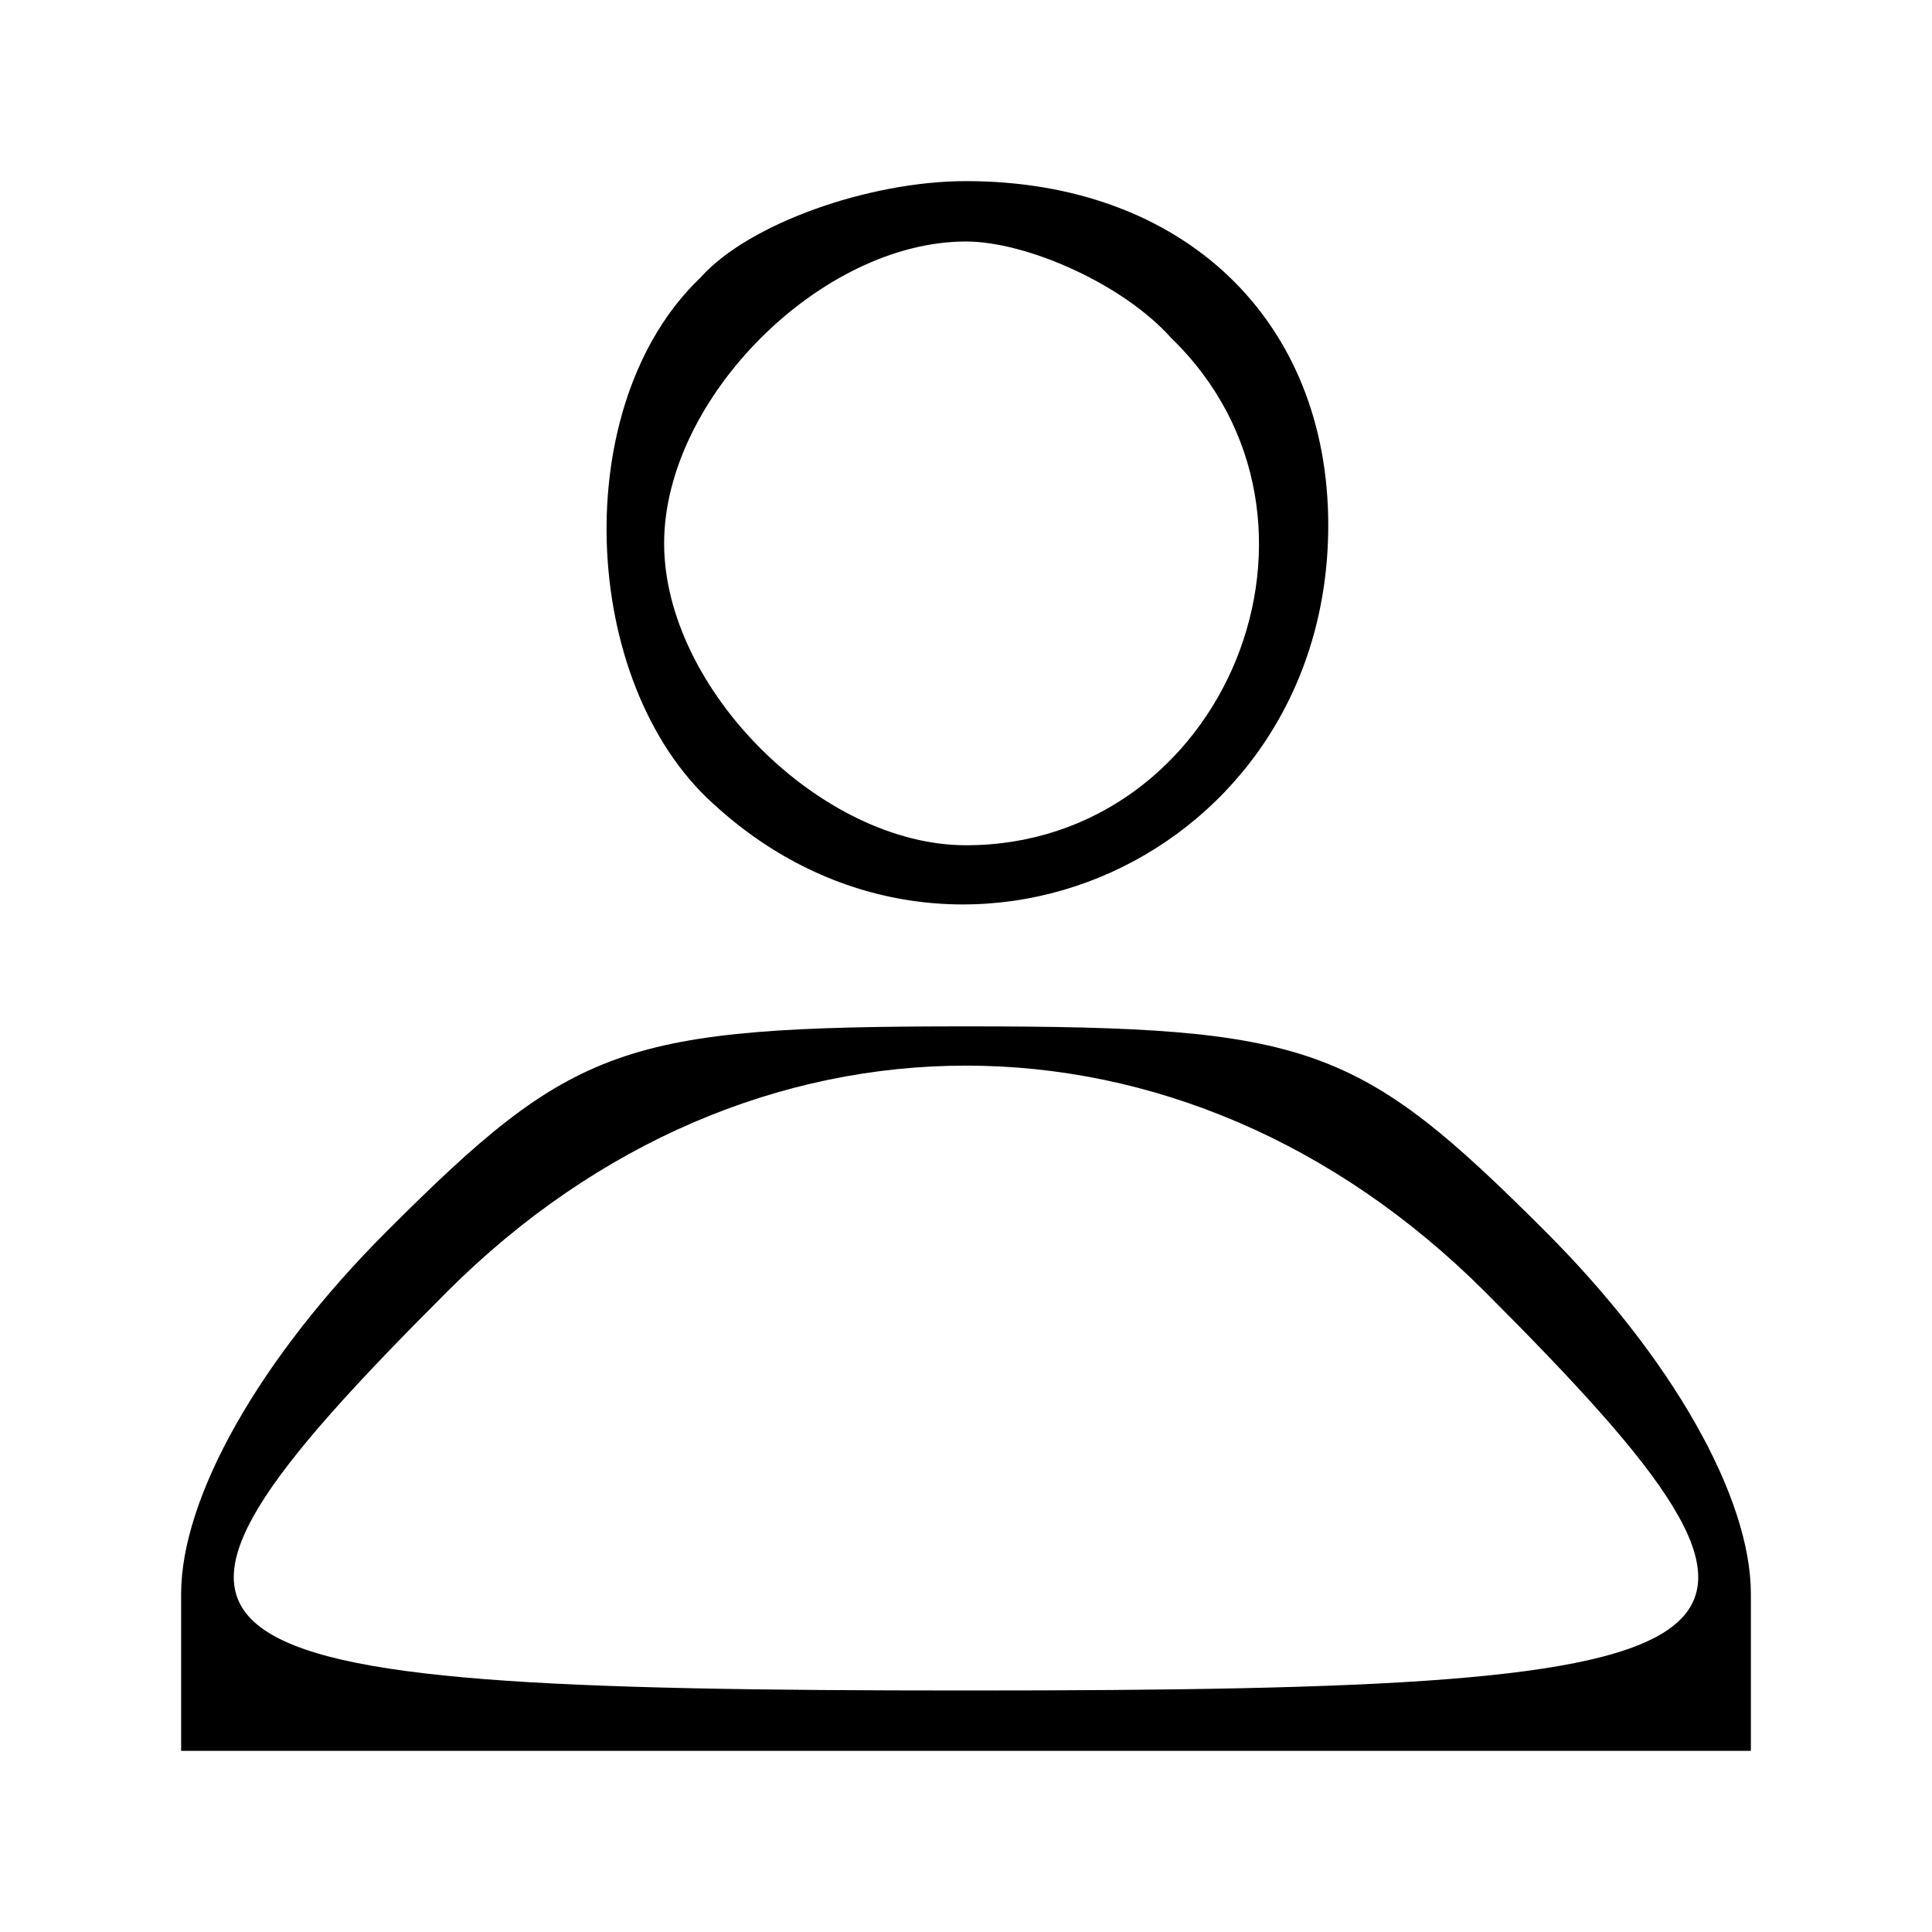
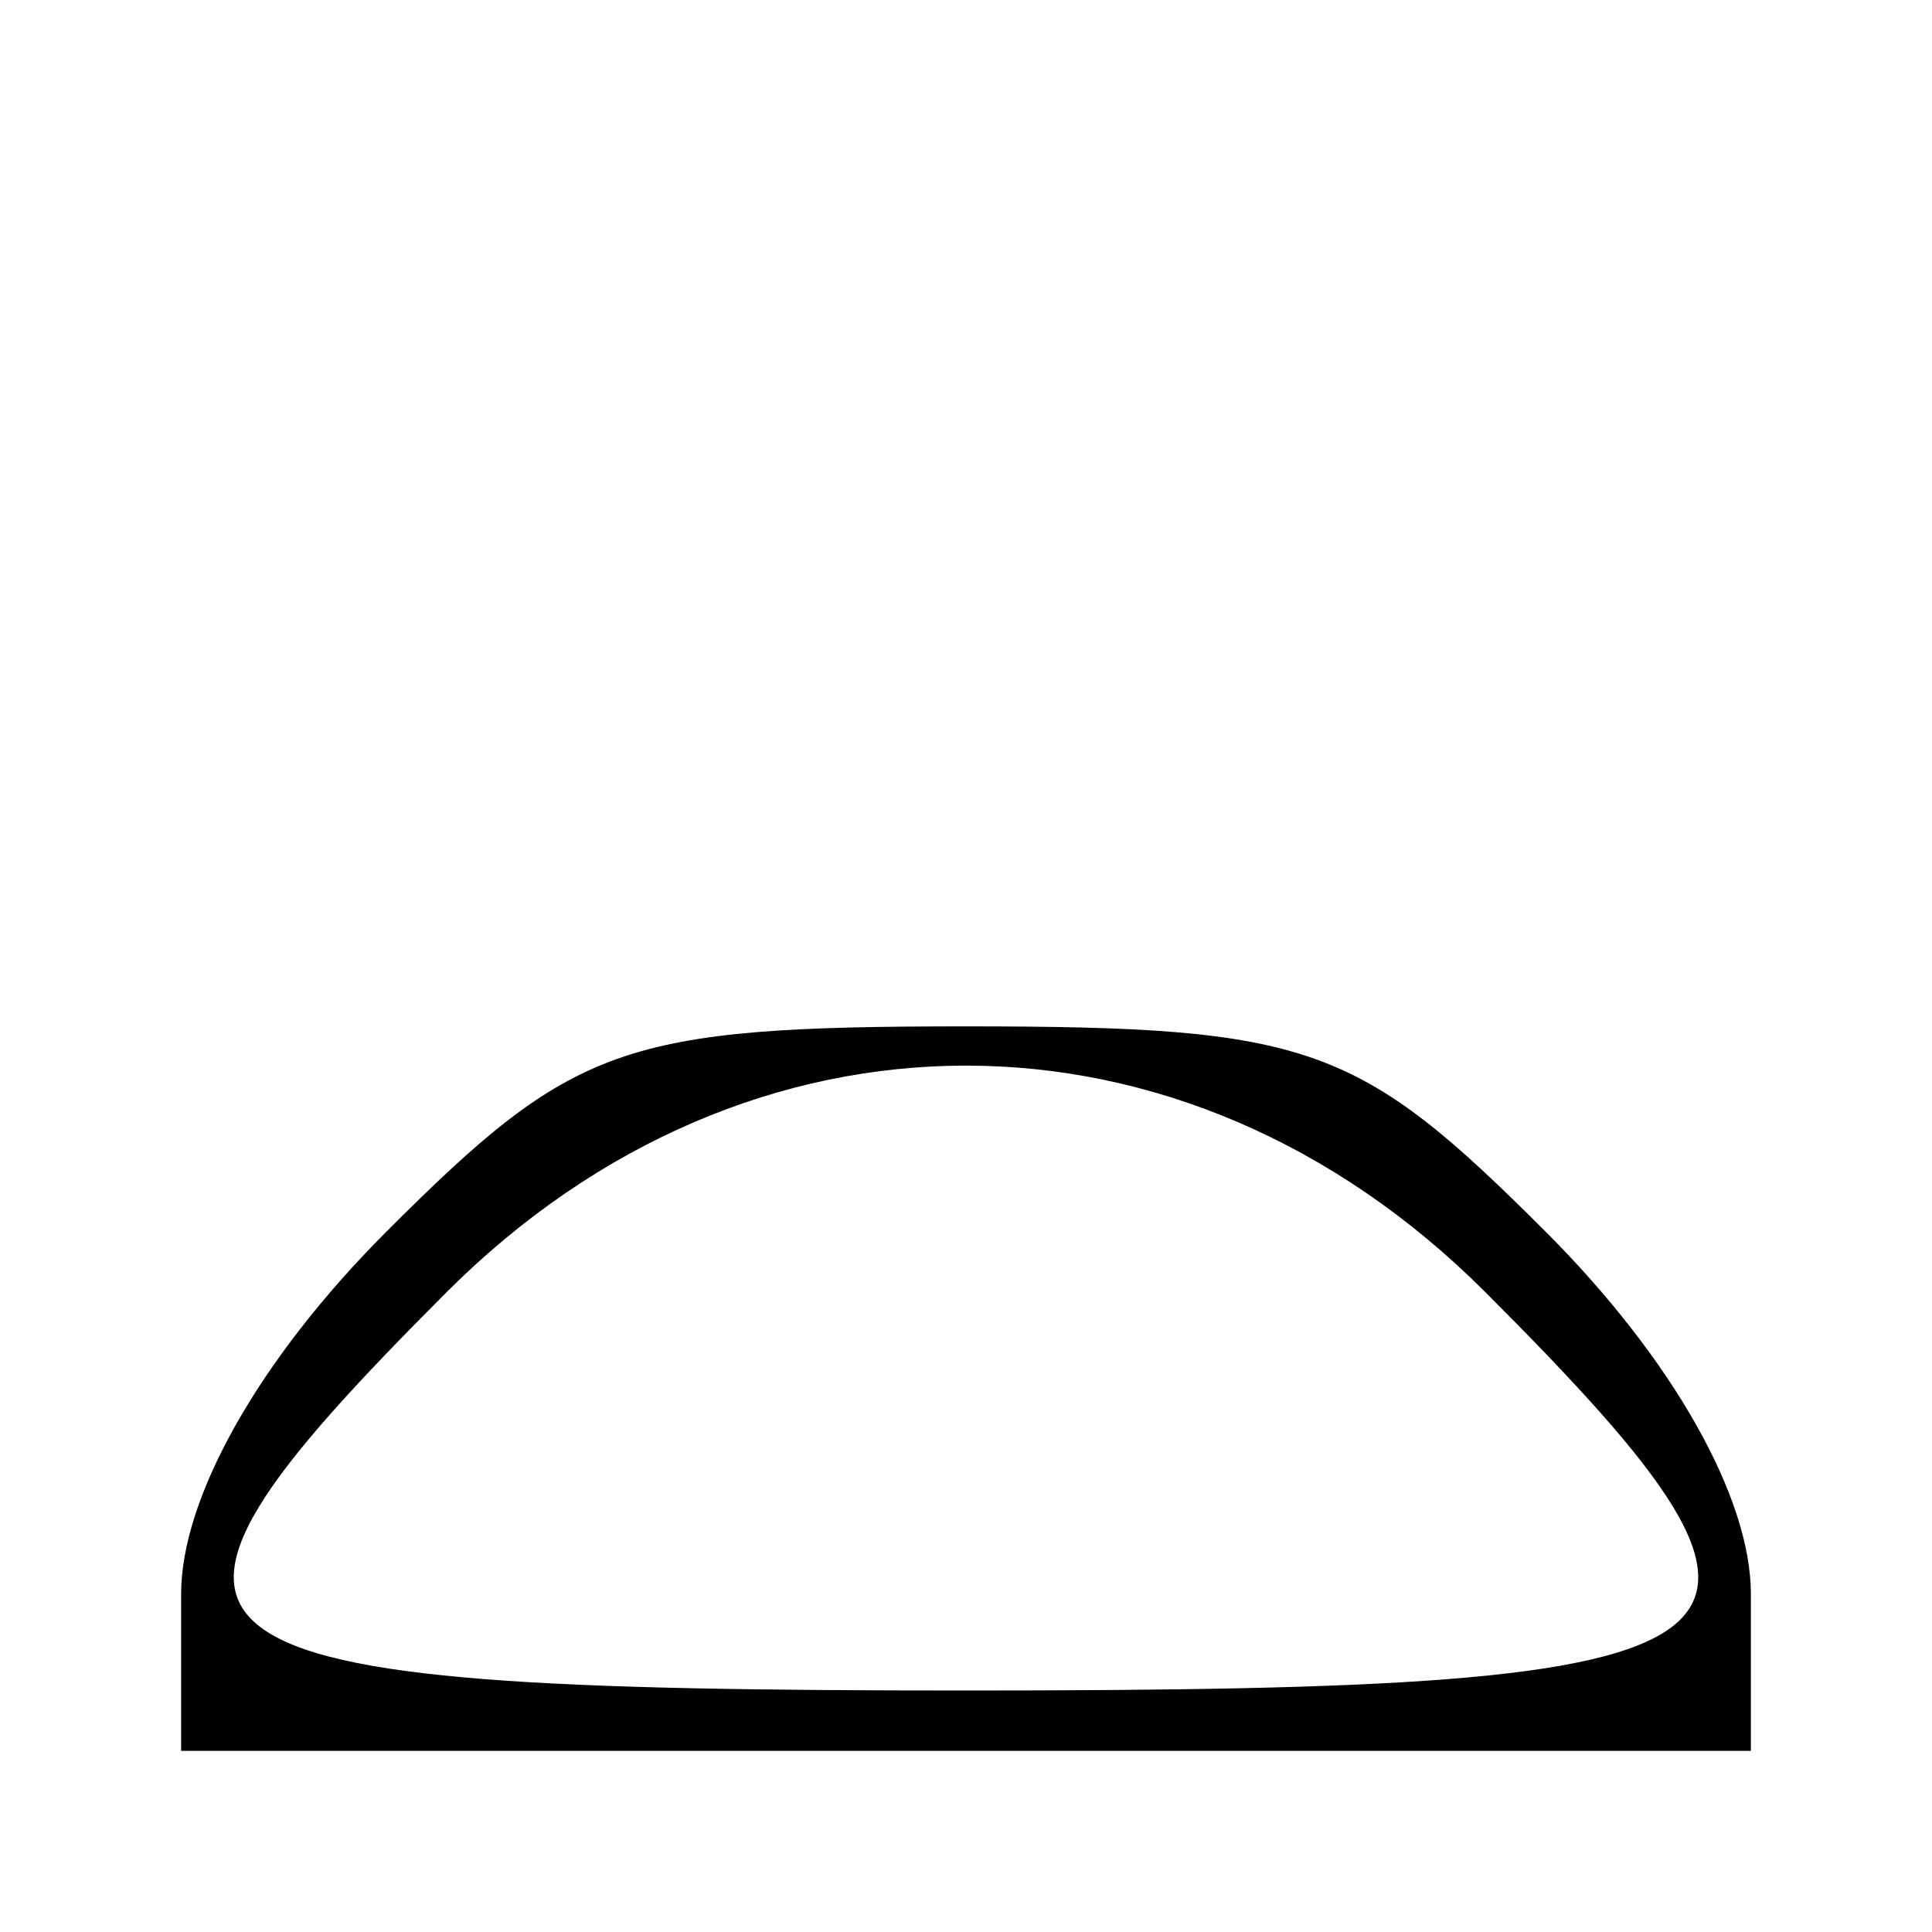
<svg xmlns="http://www.w3.org/2000/svg" version="1.0" width="32pt" height="32pt" viewBox="0 0 32 32" preserveAspectRatio="xMidYMid meet">
  <g transform="translate(0,32) scale(0.1,-0.1)" fill="#000000" stroke="none">
-     <path d="M116 274 c-22 -21 -20 -67 2 -87 40 -37 102 -9 102 46 0 34 -24 57 -60 57 -16 0 -36 -7 -44 -16z m78 -10 c31 -30 9 -84 -34 -84 -24 0 -50 26 -50 50 0 24 26 50 50 50 10 0 26 -7 34 -16z" />
    <path d="M64 116 c-21 -21 -34 -44 -34 -60 l0 -26 130 0 130 0 0 26 c0 16 -13 39 -34 60 -31 31 -39 34 -96 34 -57 0 -65 -3 -96 -34z m182 -10 c60 -60 51 -66 -86 -66 -137 0 -146 6 -86 66 50 50 122 50 172 0z" />
  </g>
</svg>